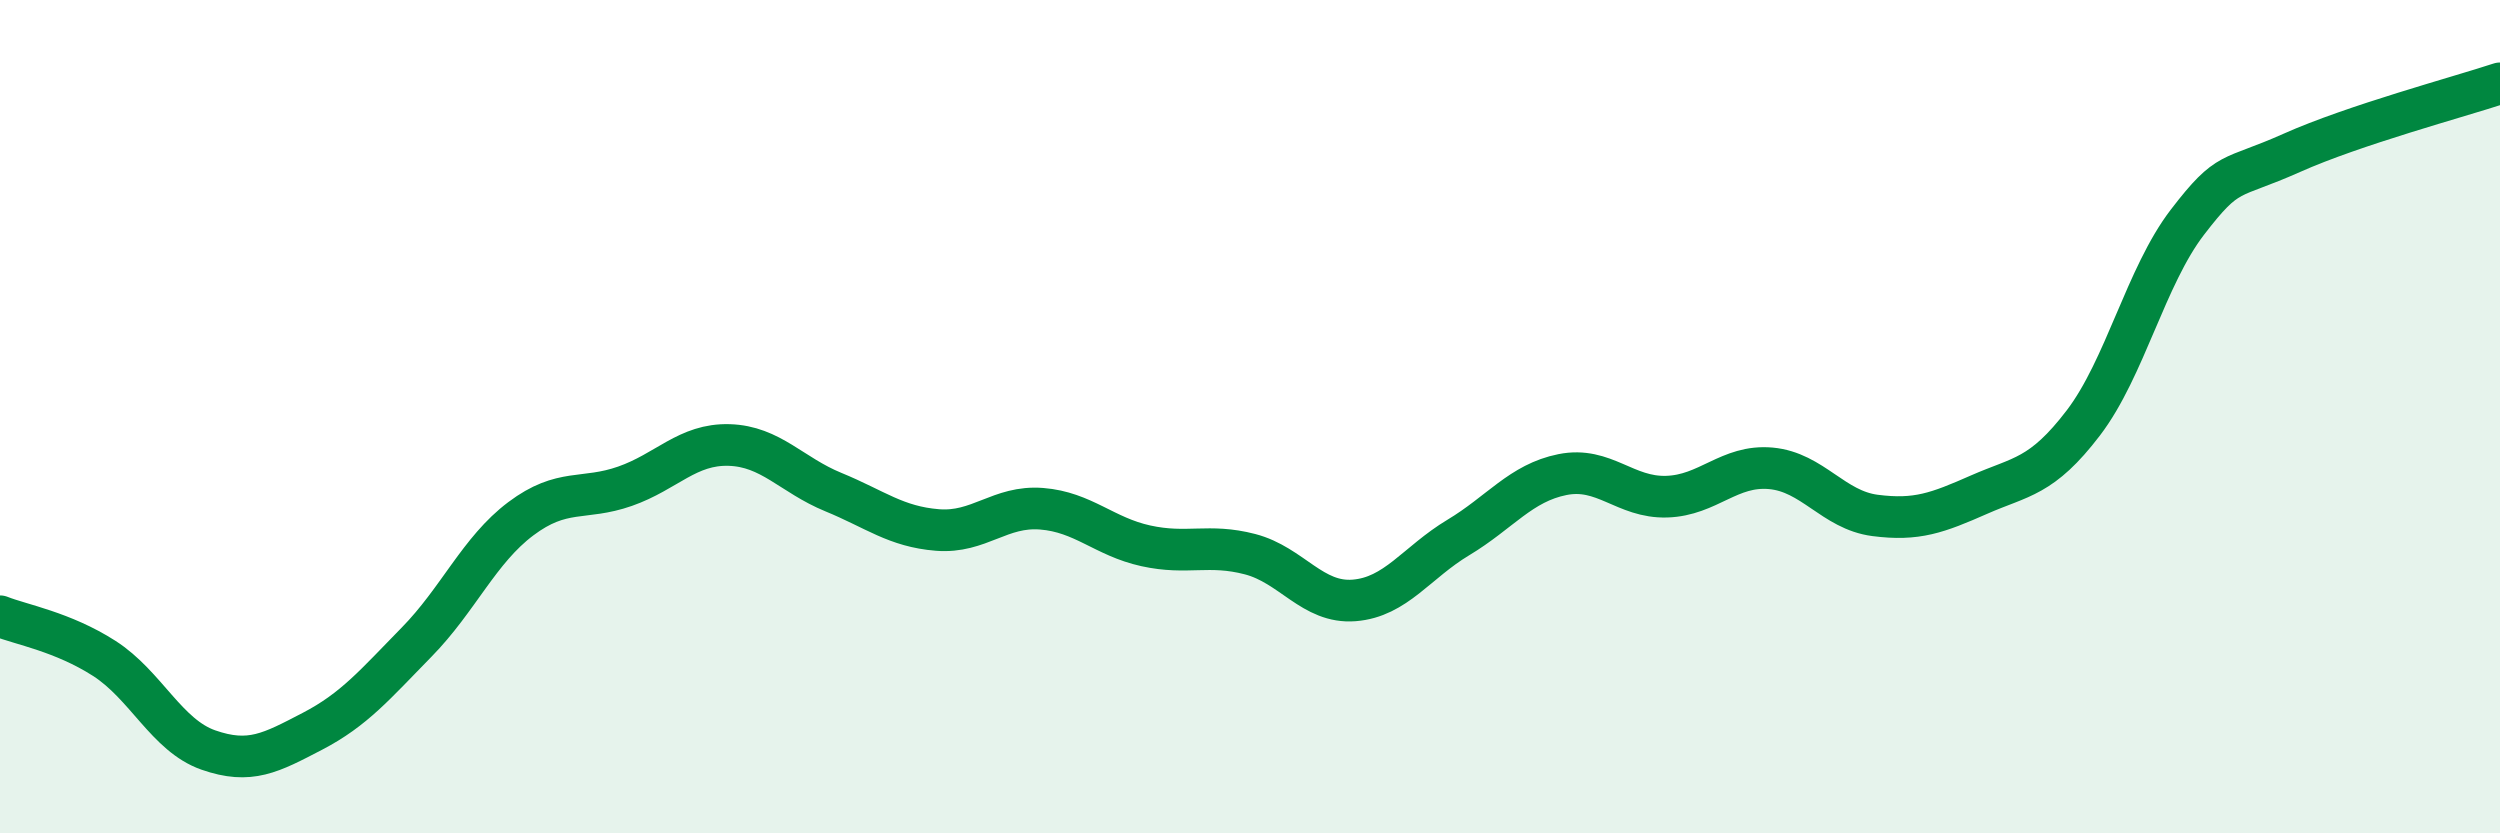
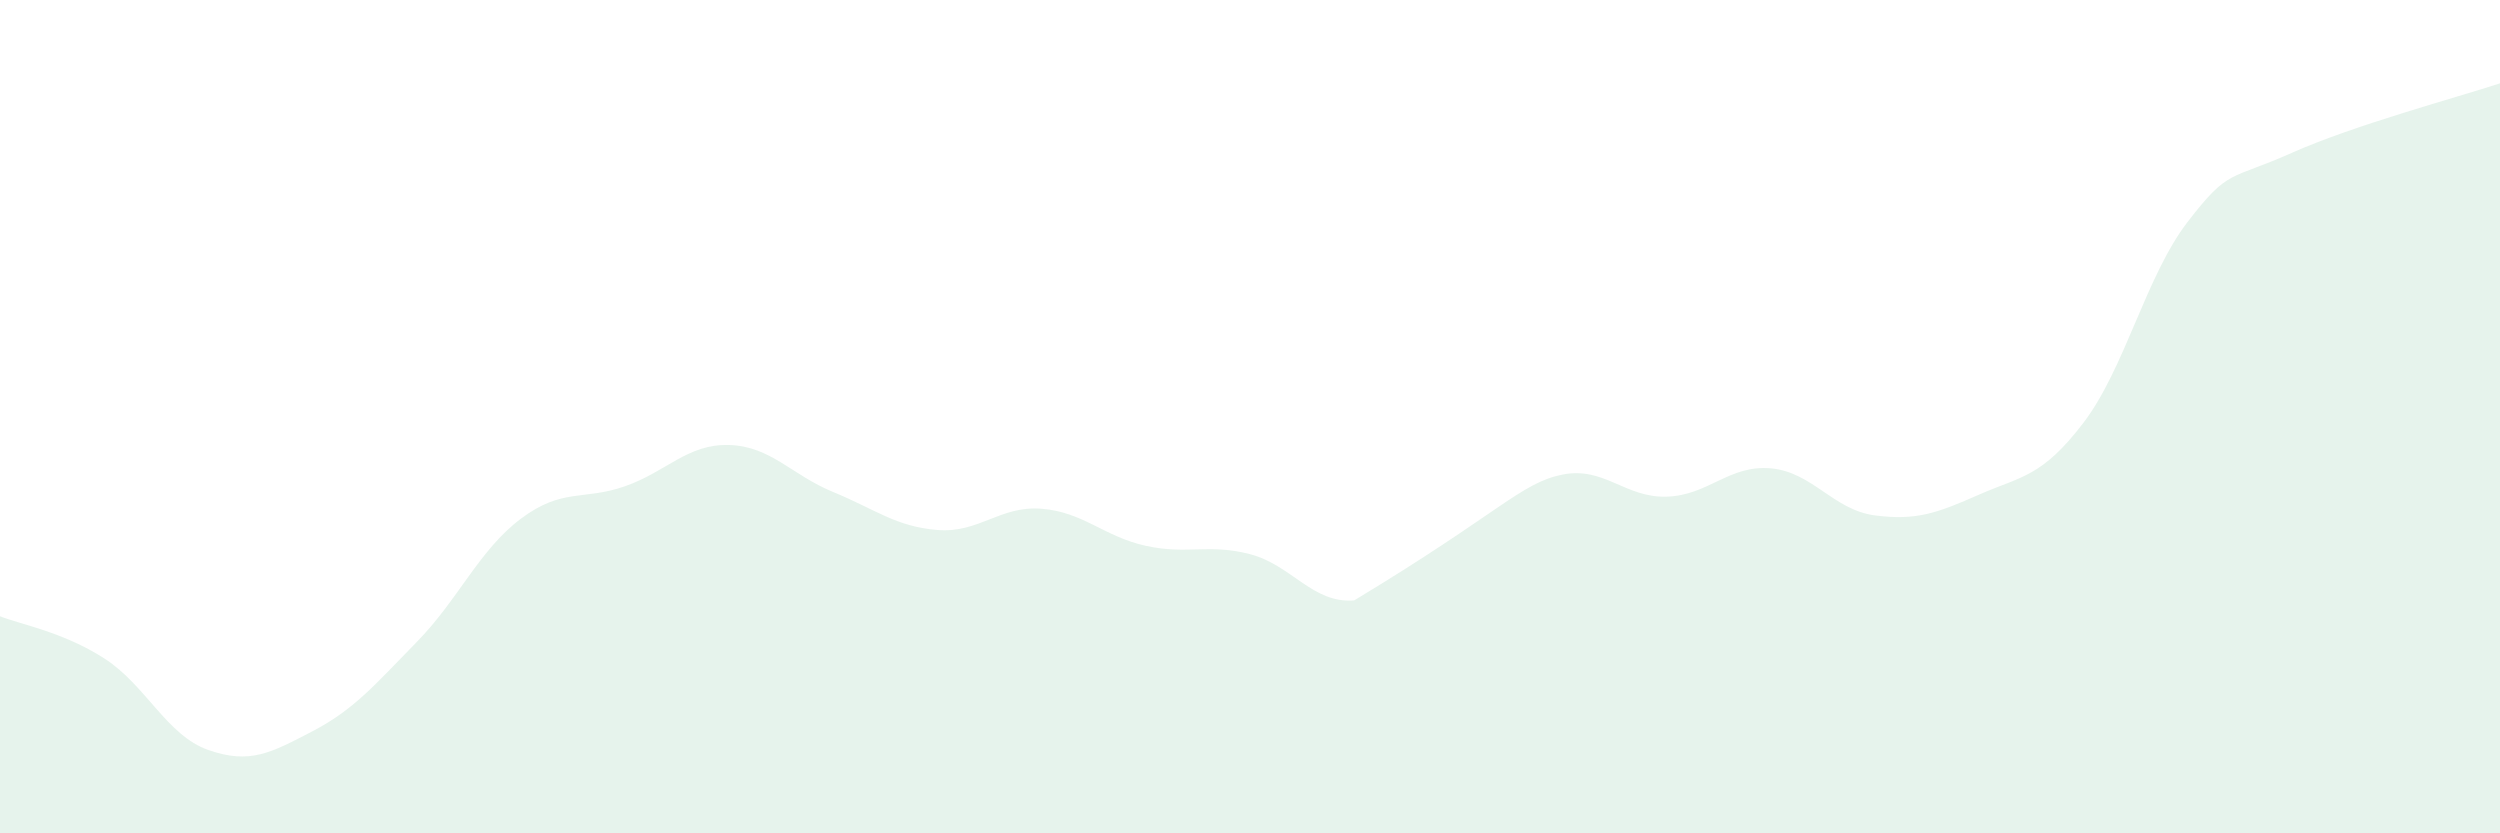
<svg xmlns="http://www.w3.org/2000/svg" width="60" height="20" viewBox="0 0 60 20">
-   <path d="M 0,14.79 C 0.5,14.99 1.5,15.16 2.5,15.8 C 3.5,16.44 4,17.65 5,18 C 6,18.35 6.5,18.07 7.5,17.55 C 8.5,17.03 9,16.43 10,15.41 C 11,14.39 11.5,13.2 12.5,12.45 C 13.5,11.7 14,12.02 15,11.67 C 16,11.32 16.5,10.65 17.5,10.68 C 18.5,10.71 19,11.4 20,11.81 C 21,12.22 21.5,12.64 22.5,12.72 C 23.5,12.8 24,12.13 25,12.21 C 26,12.29 26.5,12.88 27.5,13.1 C 28.5,13.32 29,13.04 30,13.3 C 31,13.56 31.5,14.49 32.5,14.41 C 33.5,14.33 34,13.5 35,12.9 C 36,12.3 36.5,11.59 37.5,11.39 C 38.5,11.19 39,11.95 40,11.92 C 41,11.89 41.5,11.15 42.5,11.24 C 43.5,11.33 44,12.24 45,12.37 C 46,12.5 46.5,12.31 47.5,11.87 C 48.5,11.43 49,11.46 50,10.15 C 51,8.84 51.5,6.63 52.5,5.33 C 53.5,4.03 53.5,4.34 55,3.67 C 56.5,3 59,2.33 60,2L60 20L0 20Z" fill="#008740" opacity="0.1" stroke-linecap="round" stroke-linejoin="round" />
-   <path d="M 0,14.79 C 0.5,14.99 1.5,15.16 2.5,15.8 C 3.5,16.44 4,17.65 5,18 C 6,18.35 6.5,18.07 7.5,17.55 C 8.5,17.03 9,16.43 10,15.41 C 11,14.39 11.5,13.2 12.5,12.45 C 13.5,11.7 14,12.02 15,11.67 C 16,11.32 16.5,10.65 17.5,10.68 C 18.5,10.71 19,11.4 20,11.81 C 21,12.22 21.5,12.64 22.5,12.72 C 23.5,12.8 24,12.13 25,12.21 C 26,12.29 26.5,12.88 27.5,13.1 C 28.5,13.32 29,13.04 30,13.3 C 31,13.56 31.5,14.49 32.5,14.41 C 33.5,14.33 34,13.5 35,12.9 C 36,12.3 36.5,11.59 37.5,11.39 C 38.5,11.19 39,11.95 40,11.92 C 41,11.89 41.5,11.15 42.5,11.24 C 43.5,11.33 44,12.24 45,12.37 C 46,12.5 46.5,12.31 47.5,11.87 C 48.5,11.43 49,11.46 50,10.15 C 51,8.84 51.5,6.63 52.5,5.33 C 53.5,4.03 53.5,4.34 55,3.67 C 56.5,3 59,2.33 60,2" stroke="#008740" stroke-width="1" fill="none" stroke-linecap="round" stroke-linejoin="round" />
+   <path d="M 0,14.79 C 0.5,14.99 1.5,15.16 2.5,15.8 C 3.5,16.44 4,17.65 5,18 C 6,18.35 6.5,18.07 7.5,17.55 C 8.5,17.03 9,16.43 10,15.41 C 11,14.39 11.5,13.2 12.5,12.45 C 13.5,11.7 14,12.02 15,11.67 C 16,11.32 16.5,10.65 17.5,10.68 C 18.5,10.71 19,11.4 20,11.81 C 21,12.22 21.5,12.64 22.5,12.72 C 23.5,12.8 24,12.13 25,12.21 C 26,12.29 26.5,12.88 27.5,13.1 C 28.5,13.32 29,13.04 30,13.3 C 31,13.56 31.5,14.49 32.5,14.41 C 36,12.3 36.5,11.59 37.5,11.39 C 38.5,11.19 39,11.95 40,11.92 C 41,11.89 41.5,11.15 42.5,11.24 C 43.5,11.33 44,12.24 45,12.37 C 46,12.5 46.5,12.31 47.5,11.87 C 48.5,11.43 49,11.46 50,10.15 C 51,8.84 51.5,6.63 52.5,5.33 C 53.5,4.03 53.5,4.34 55,3.67 C 56.5,3 59,2.33 60,2L60 20L0 20Z" fill="#008740" opacity="0.1" stroke-linecap="round" stroke-linejoin="round" />
</svg>